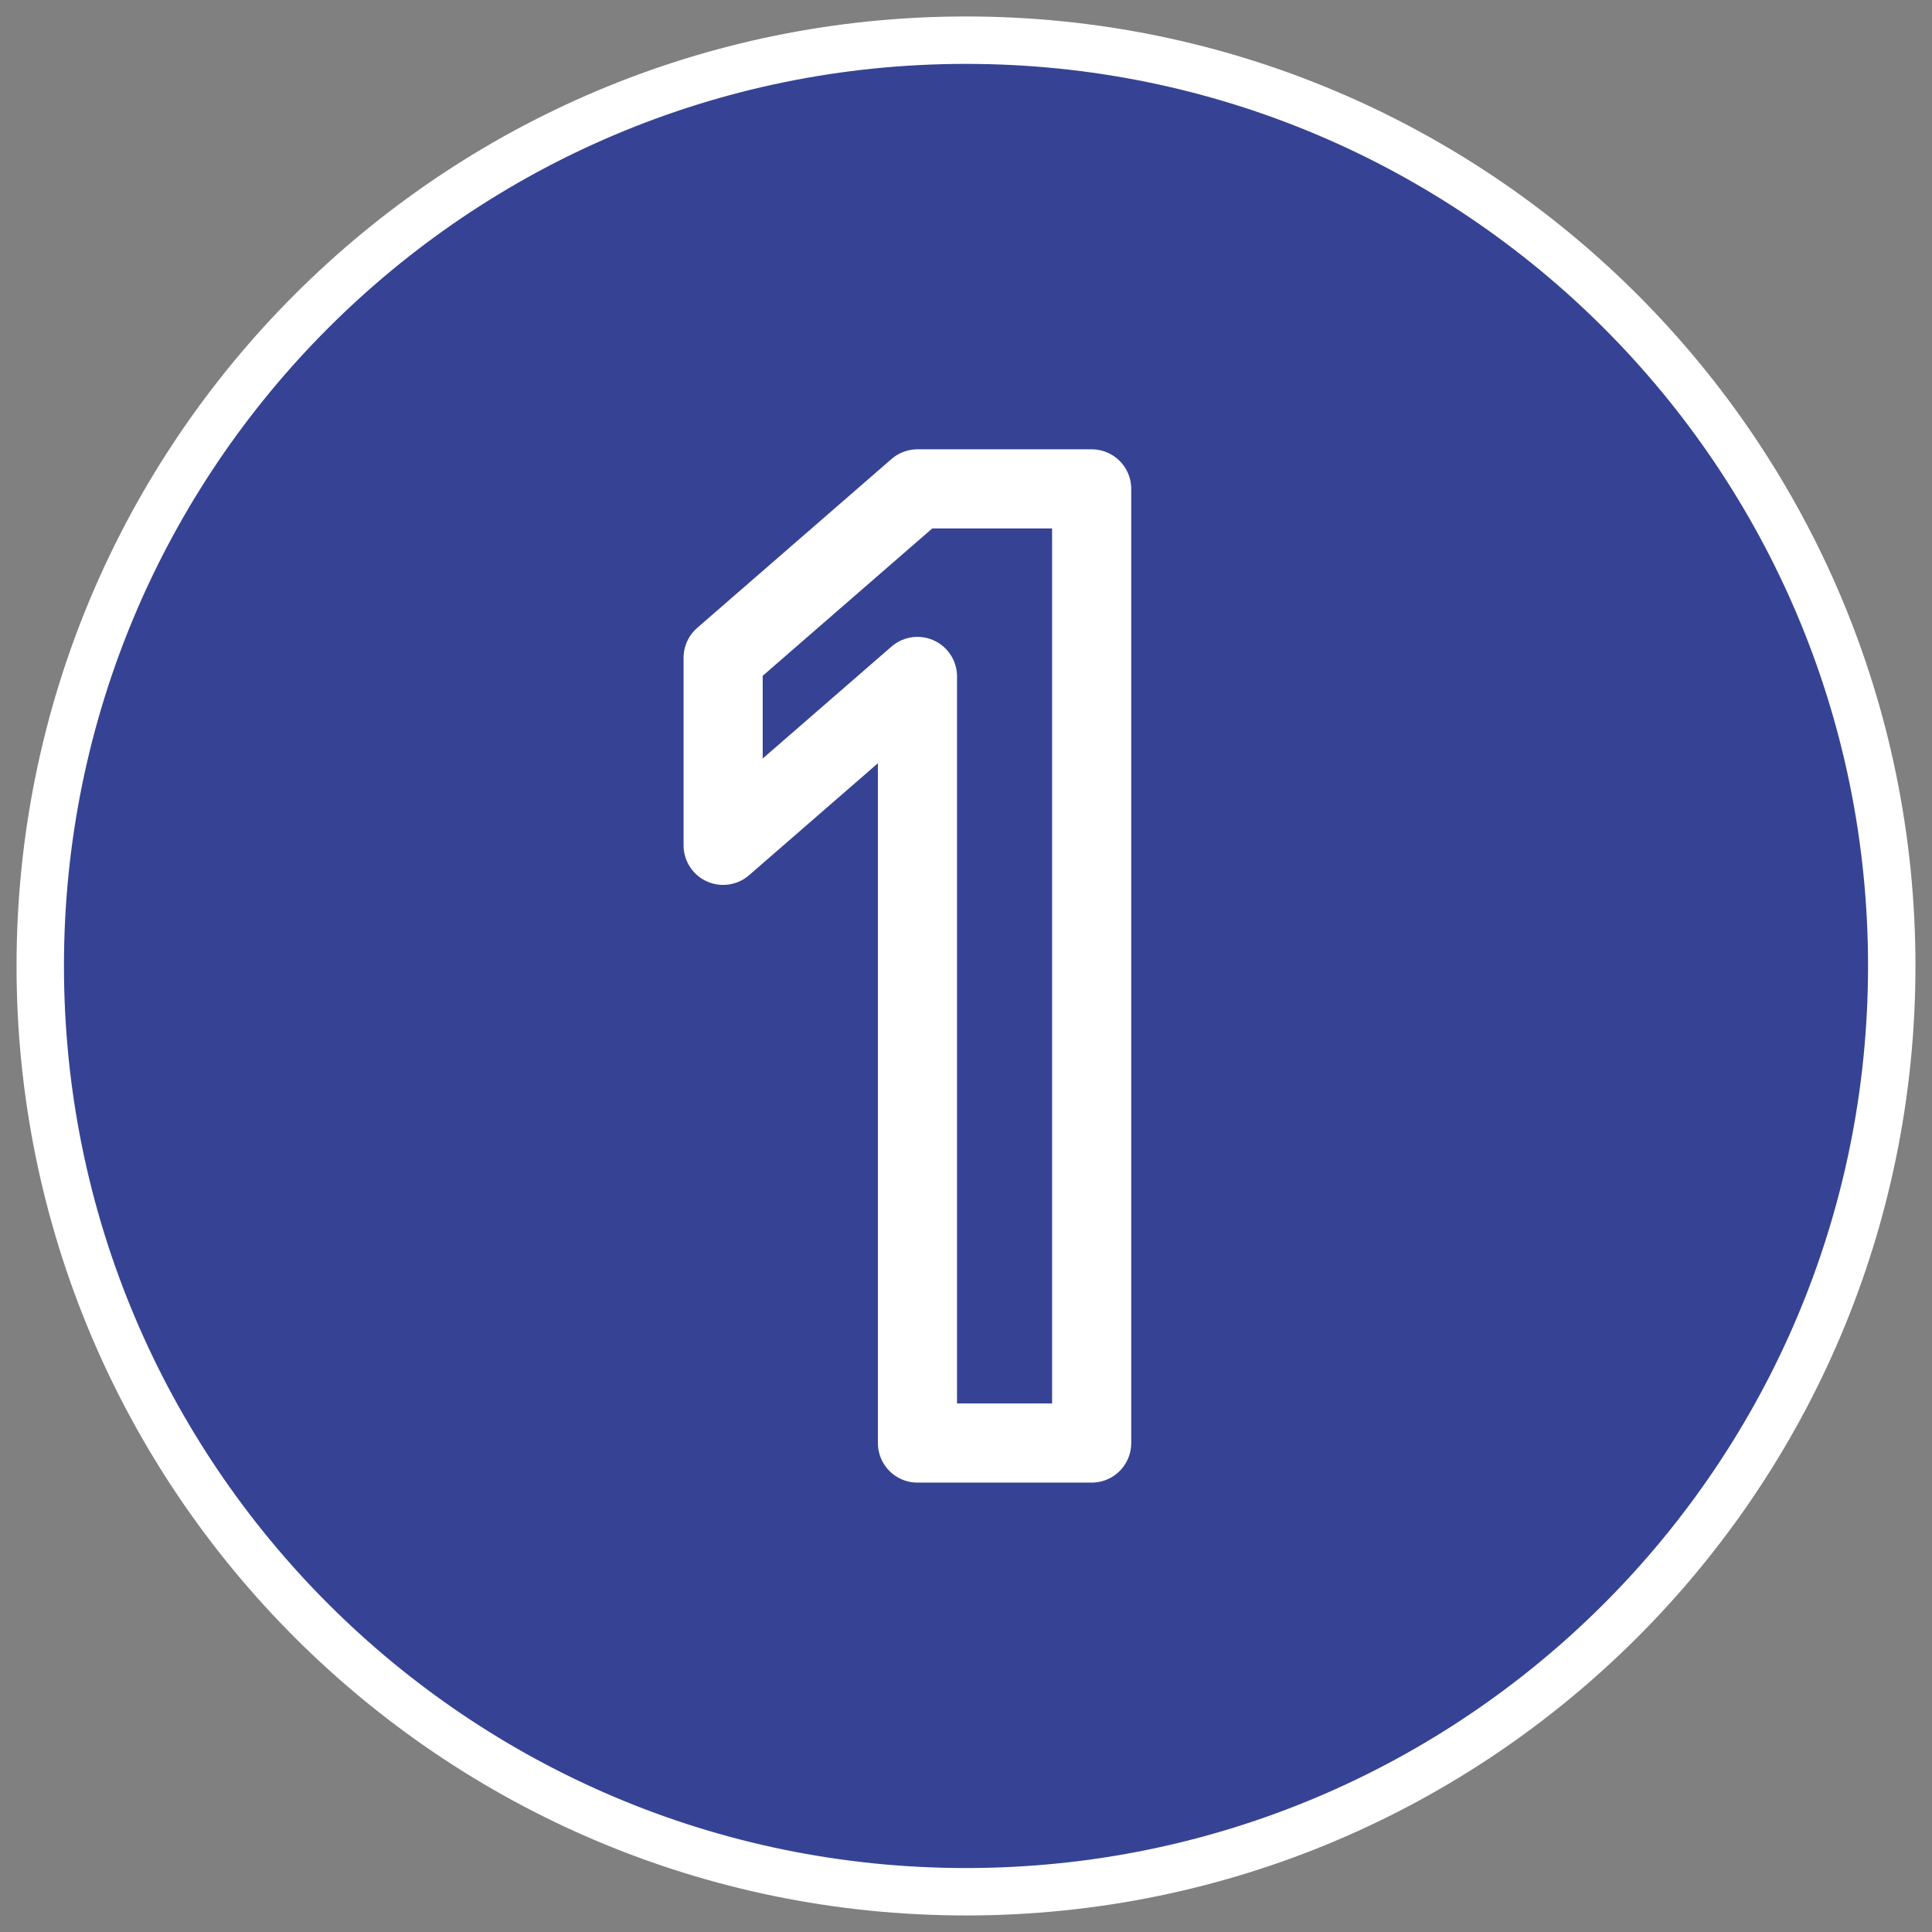
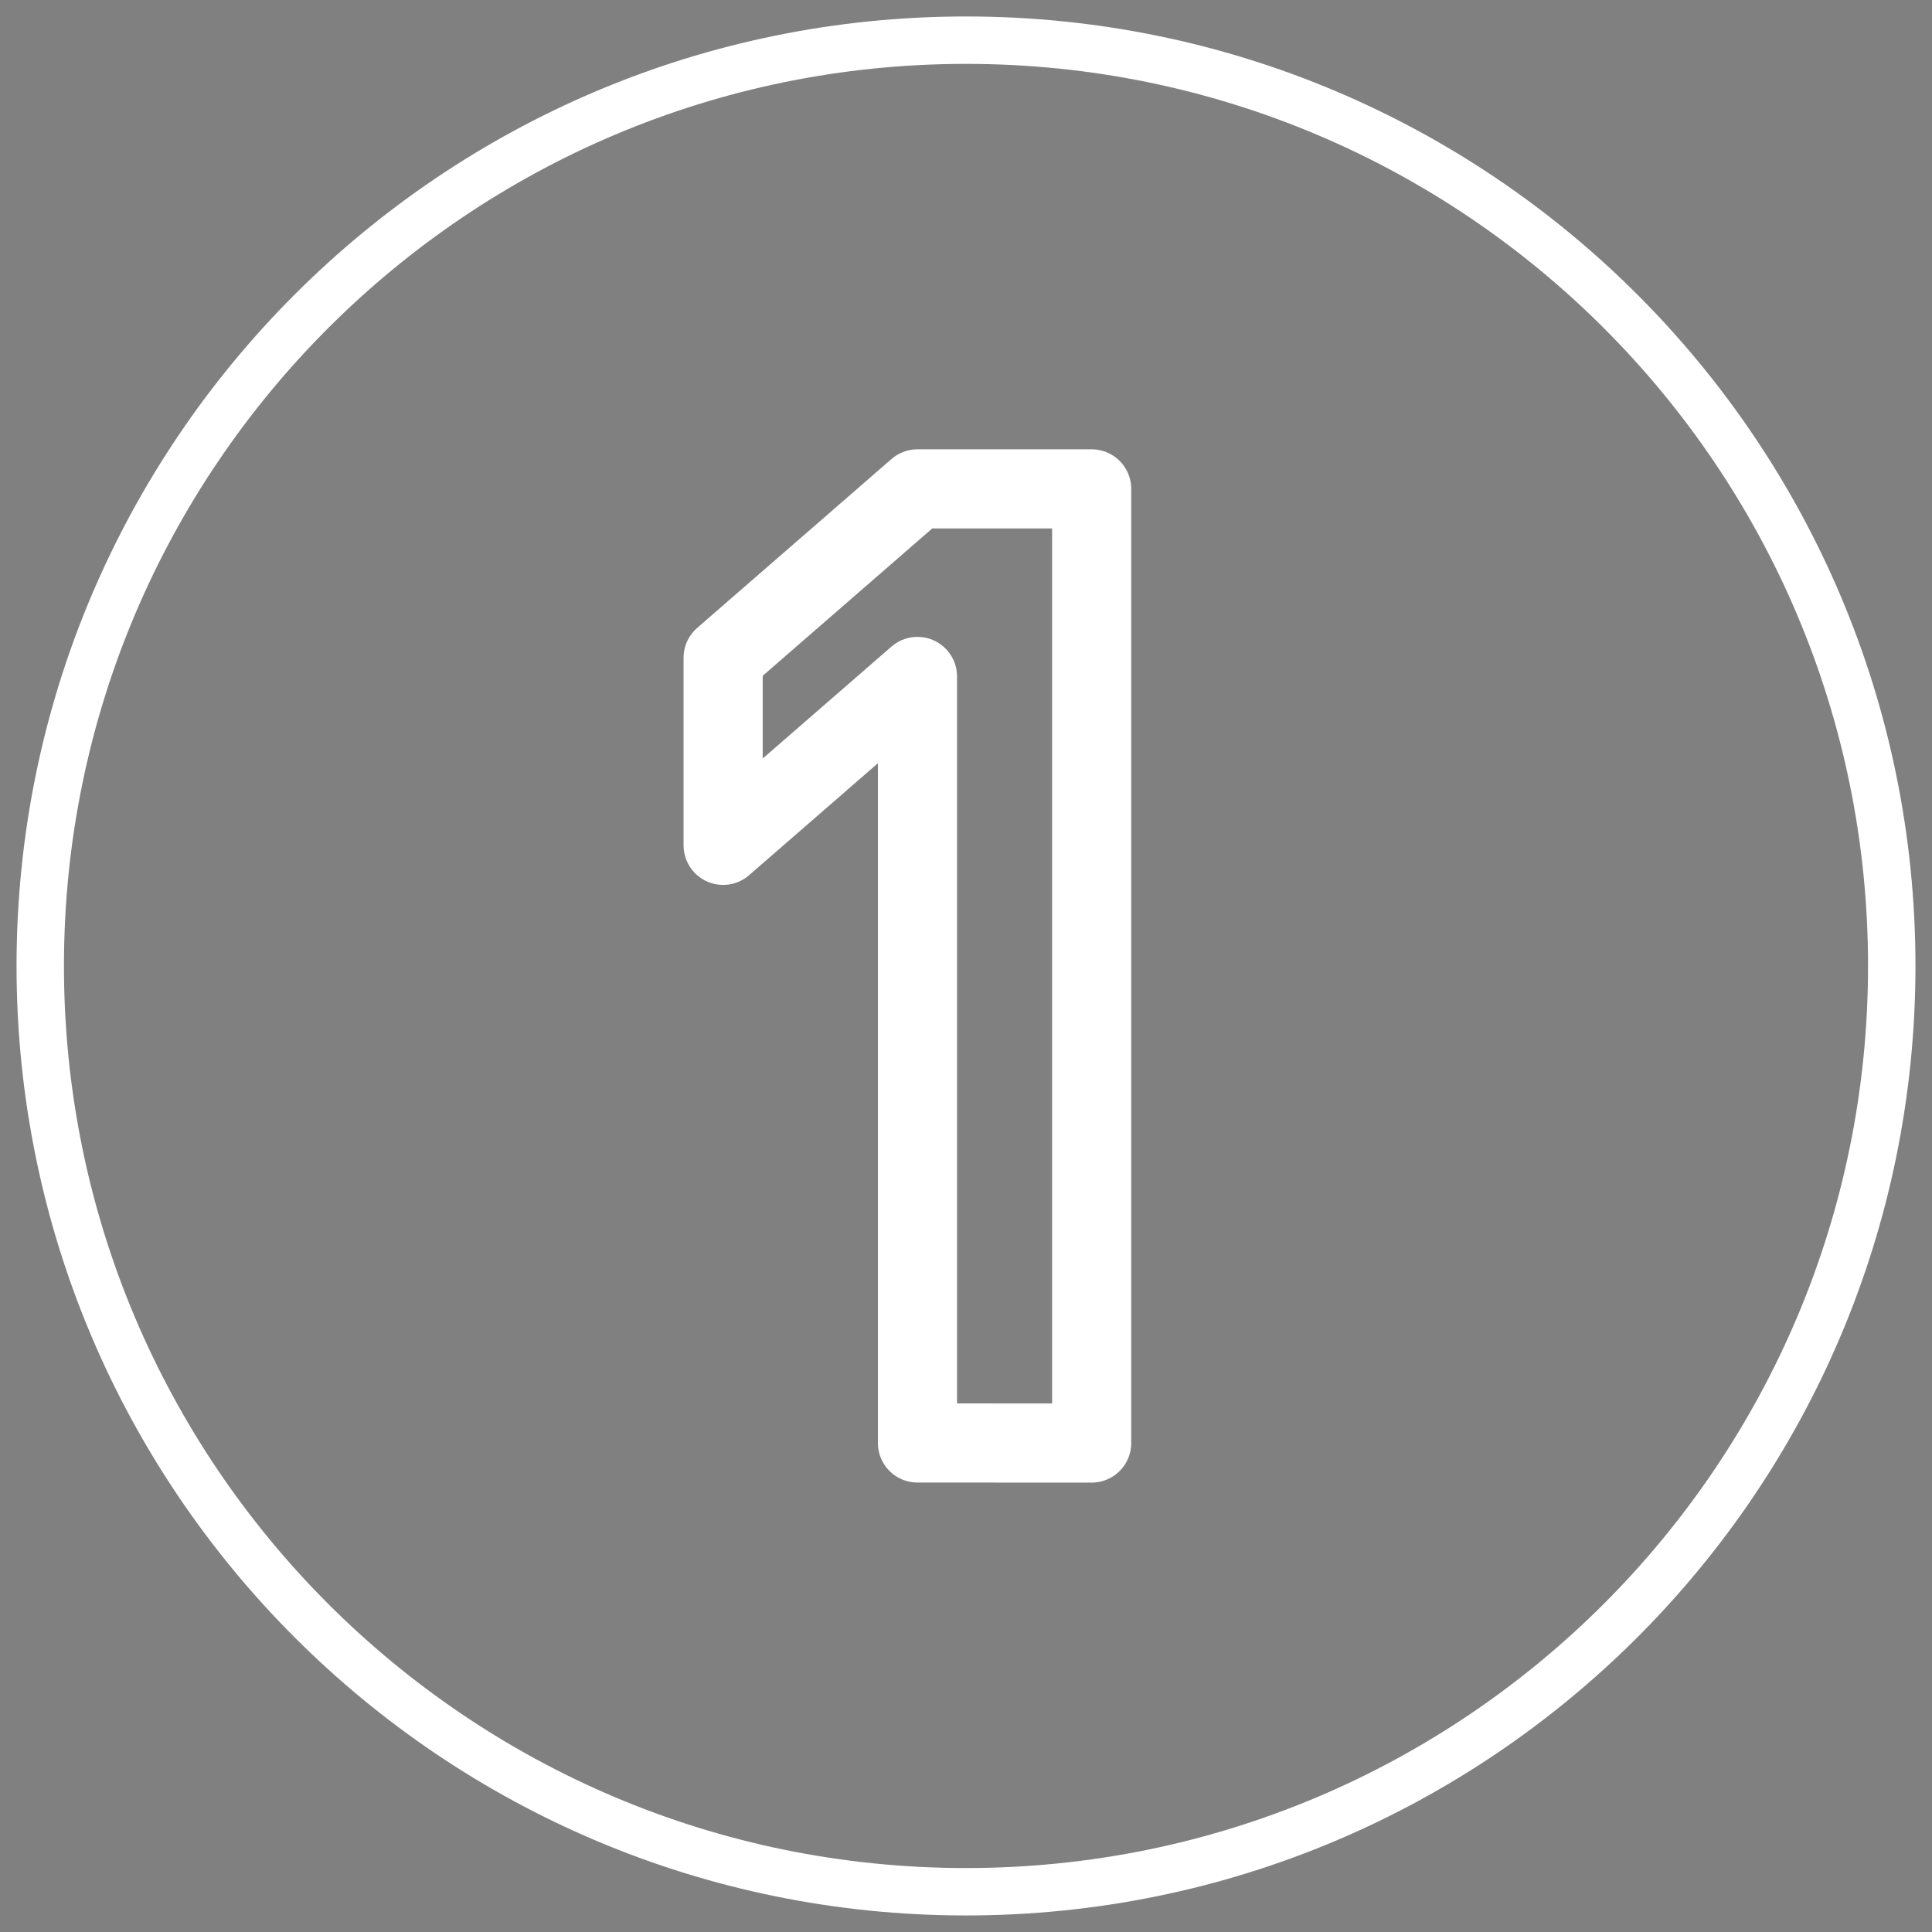
<svg xmlns="http://www.w3.org/2000/svg" id="a" viewBox="0 0 24 24">
  <rect x="0" y="0" width="24" height="24" fill="#808080" stroke="none" />
  <defs>
    <style>.b{stroke-linejoin:round;stroke-width:.983px;}.b,.c{fill:none;stroke:#fff;}.c{stroke-width:.589px;}.d{fill:#364394;}</style>
  </defs>
-   <path class="d" d="M12,.499C5.649.499.5,5.648.5,11.999c0,6.353,5.149,11.501,11.5,11.501s11.5-5.149,11.5-11.501C23.5,5.648,18.351.499,12,.499" />
-   <path class="b" d="M11.397,17.925v-9.522l-2.414,2.098v-2.33l2.414-2.098h2.164v11.853h-2.164Z" />
+   <path class="b" d="M11.397,17.925v-9.522l-2.414,2.098v-2.33l2.414-2.098h2.164v11.853Z" />
  <path class="c" d="M12,.499C5.649.499.5,5.648.5,11.999c0,6.353,5.149,11.501,11.5,11.501s11.5-5.149,11.5-11.501C23.5,5.648,18.351.499,12,.499Z" />
</svg>